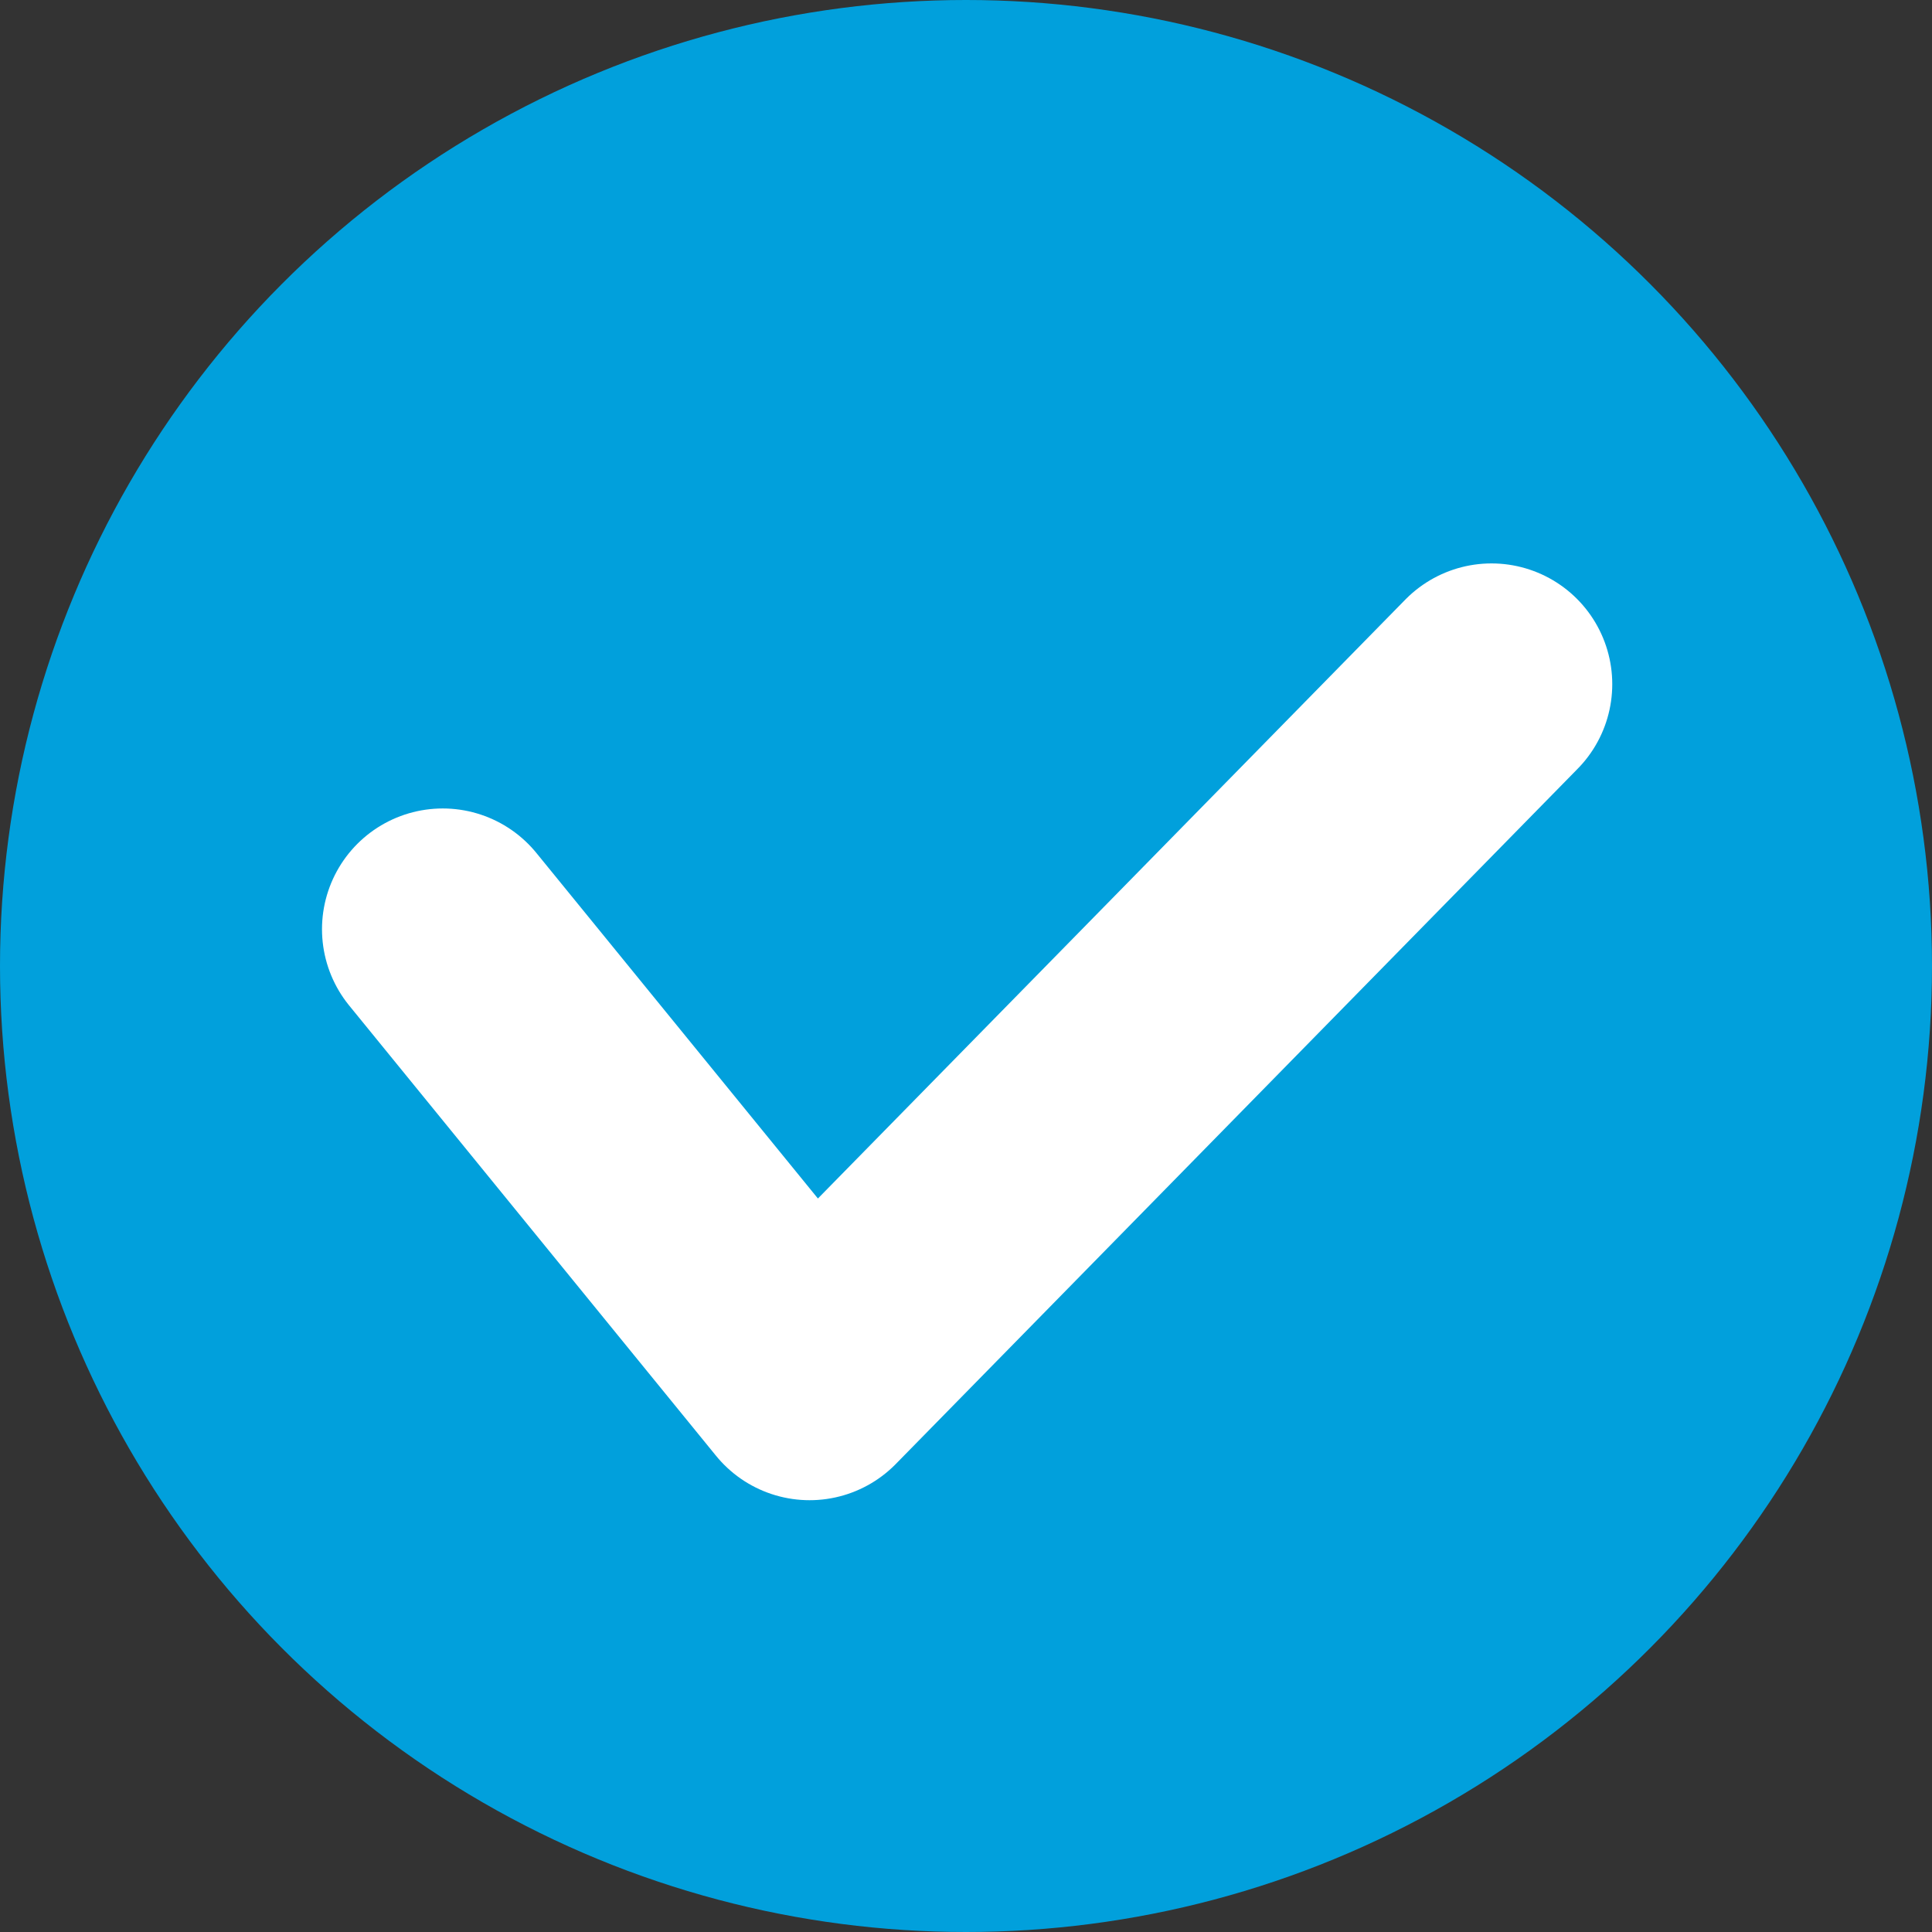
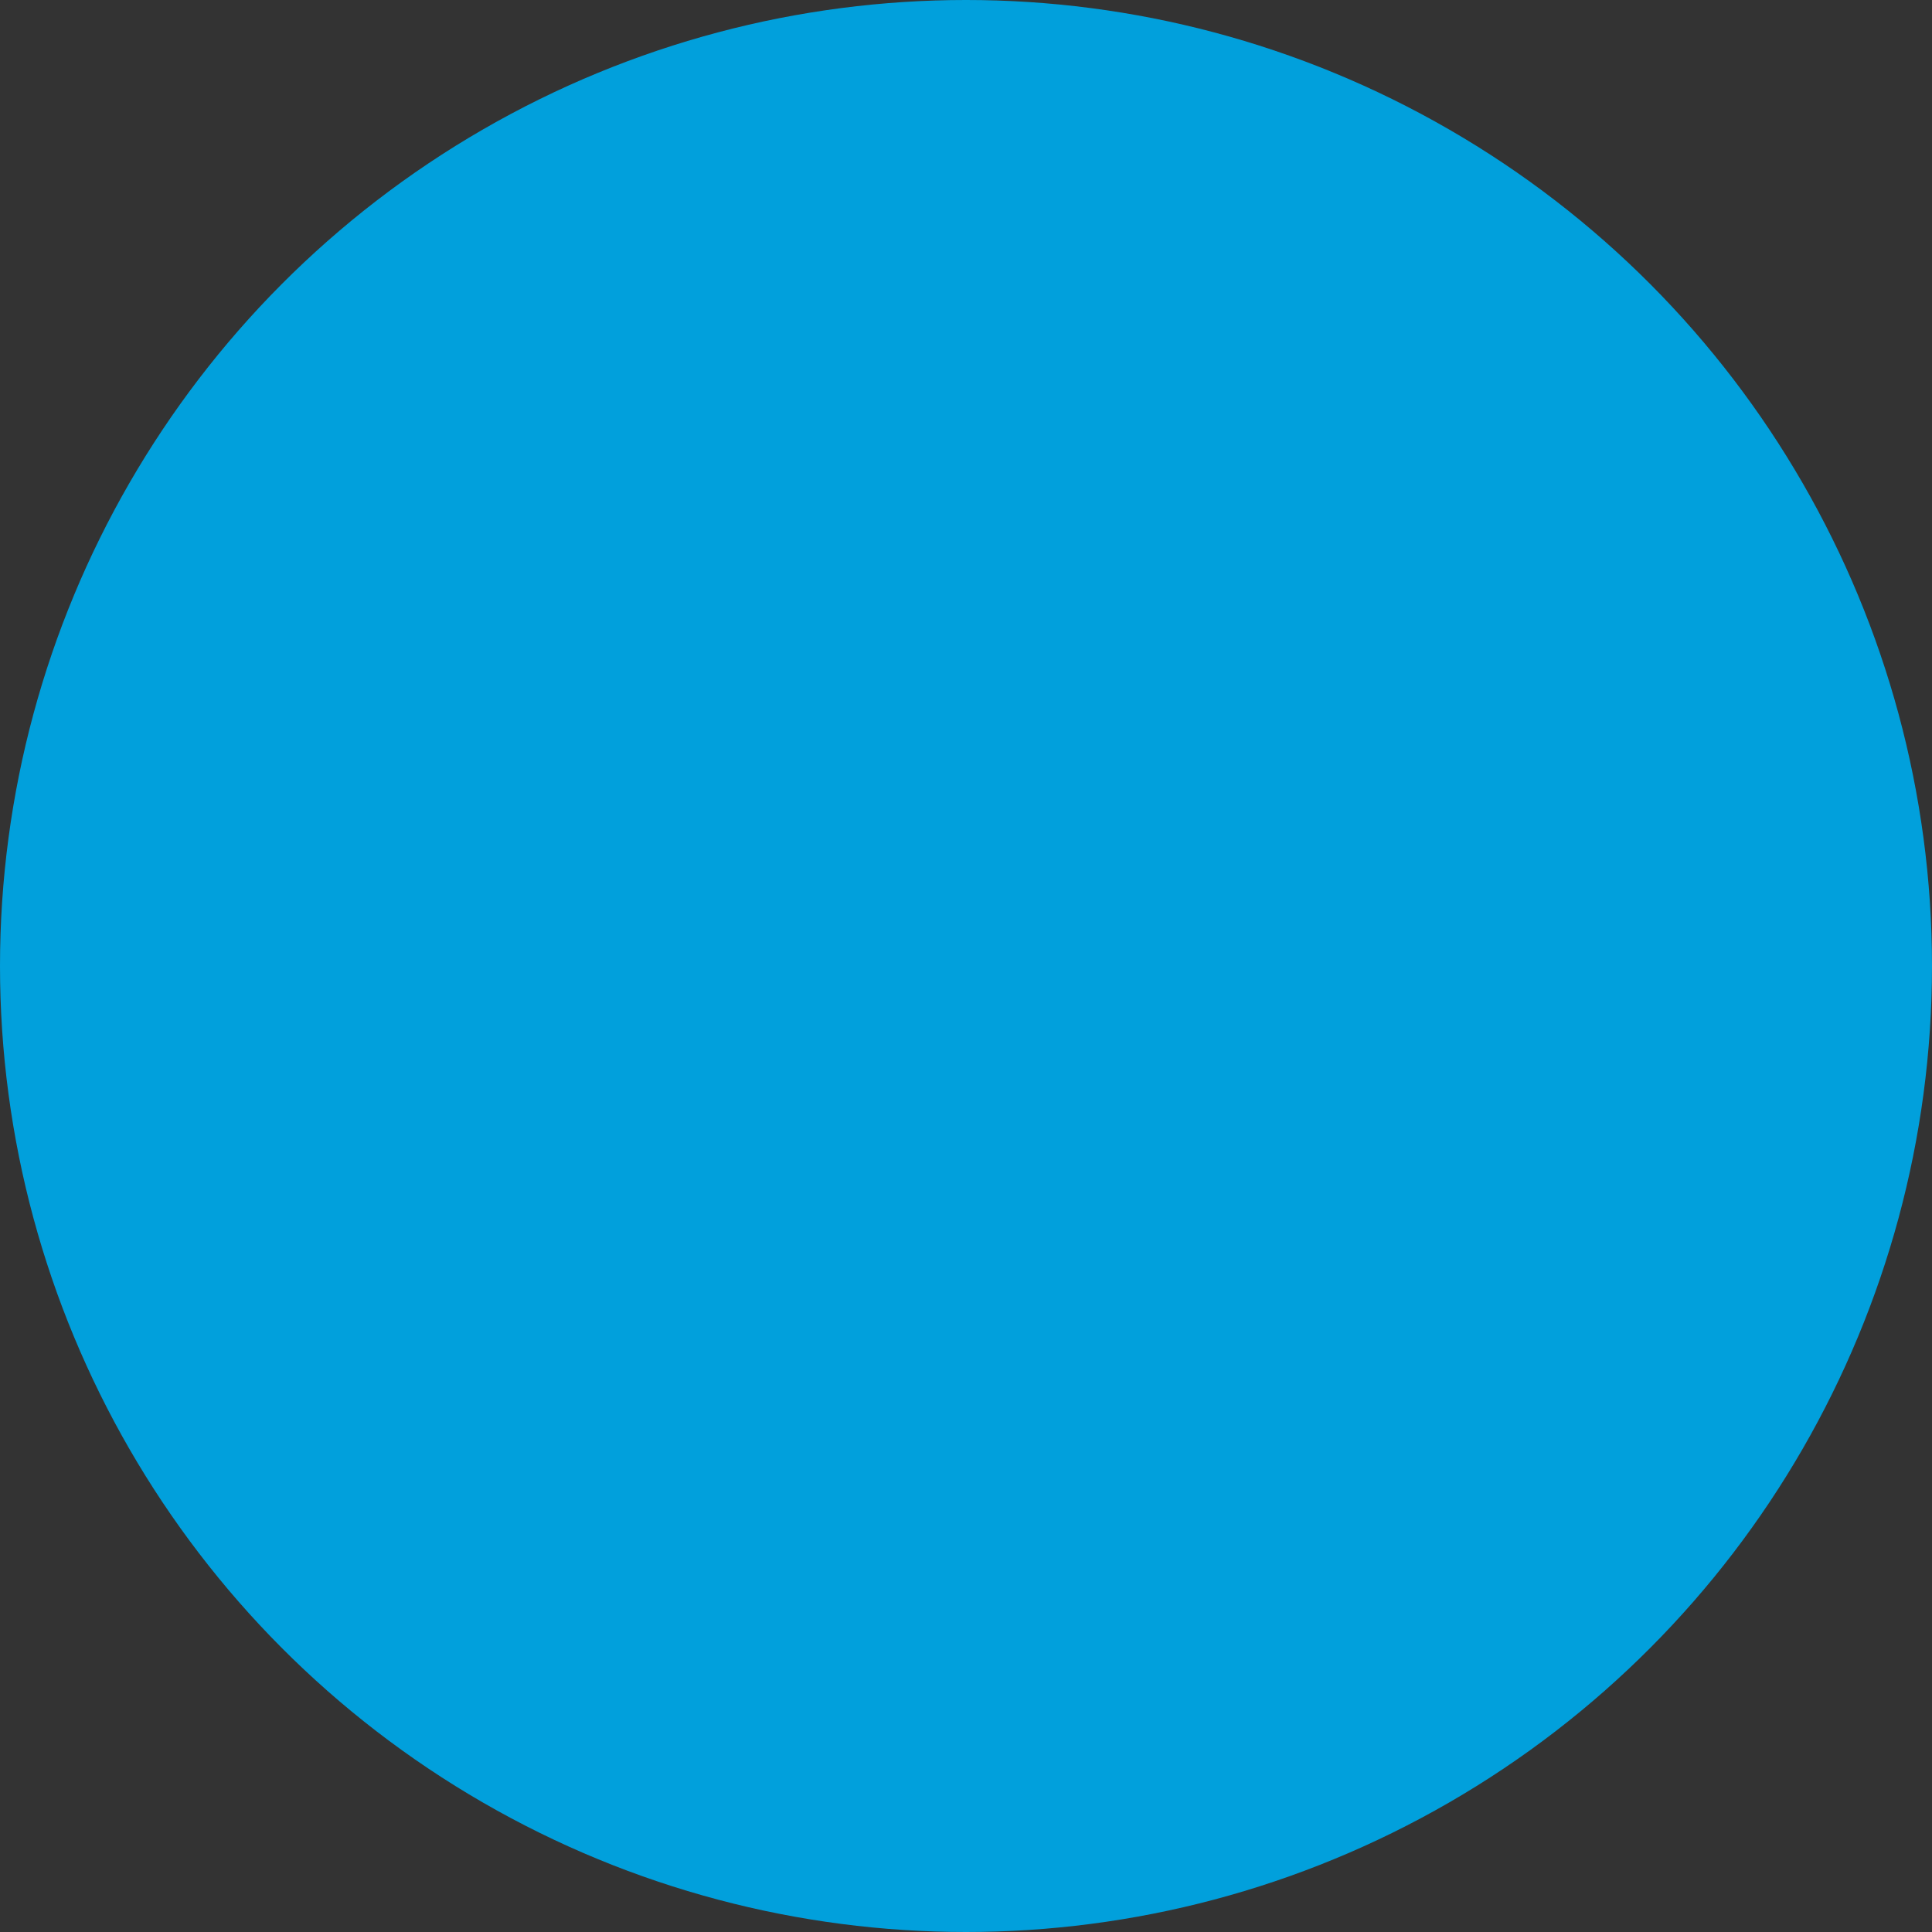
<svg xmlns="http://www.w3.org/2000/svg" width="24" height="24" viewBox="0 0 24 24">
  <rect x="0" y="0" width="24" height="24" fill="#333333" stroke="none" />
  <g id="グループ_239110" data-name="グループ 239110" transform="translate(-405 -1128)">
    <circle id="楕円形_2885" data-name="楕円形 2885" cx="12" cy="12" r="12" transform="translate(405 1128)" fill="#01a0dc" />
-     <path id="パス_476998" data-name="パス 476998" d="M-19889.752,5927.865l4.557,5.593,8.471-8.637" transform="translate(20300.252 -4788.322)" fill="none" stroke="#fff" stroke-linecap="round" stroke-linejoin="round" stroke-width="3" />
  </g>
</svg>